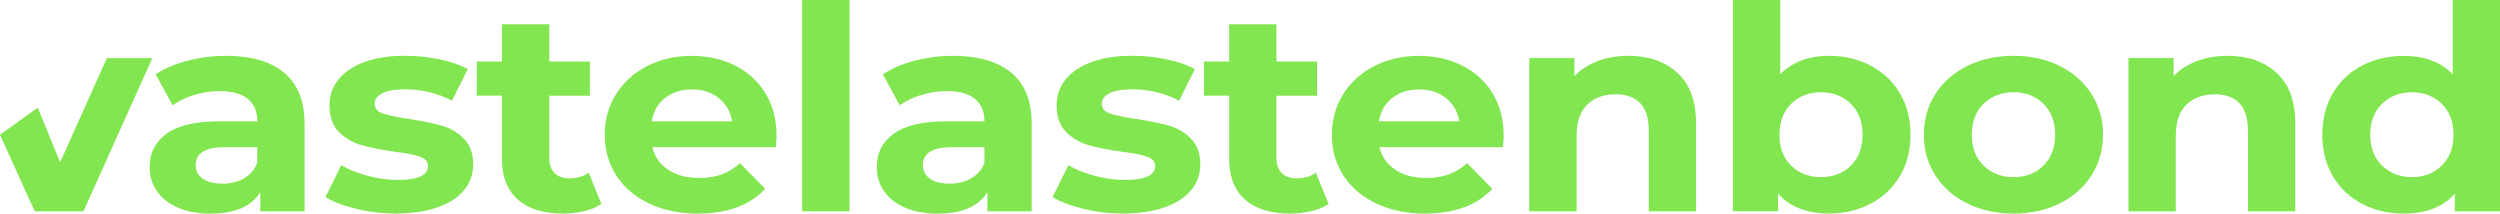
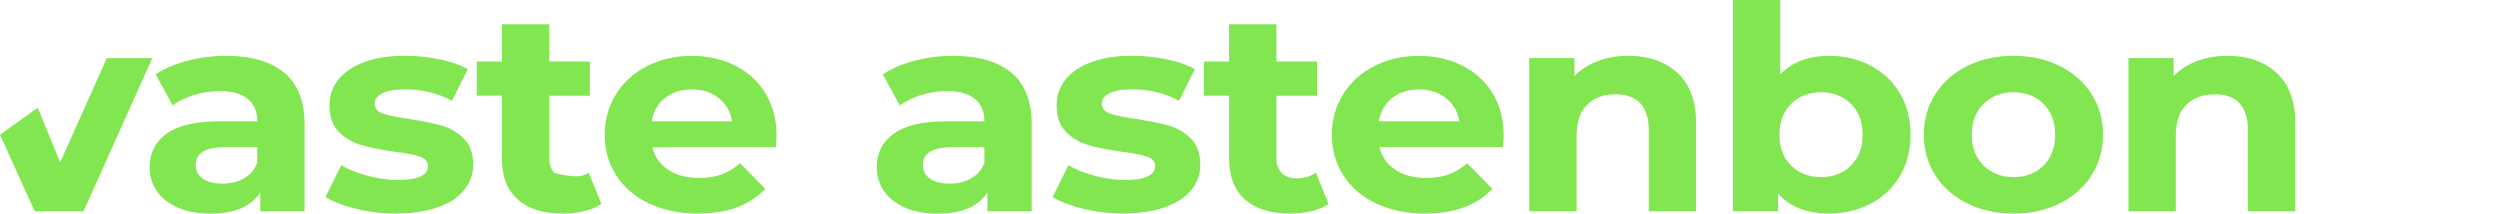
<svg xmlns="http://www.w3.org/2000/svg" width="199" height="17" viewBox="0 0 199 17" fill="none">
  <path d="M12.126 4.624L6.646 16.82H2.761L0 10.724L3.005 8.57L4.788 12.921L8.504 4.628H12.126V4.624Z" fill="#82E650" />
  <path d="M86.25 16.626C85.221 16.376 84.402 16.064 83.789 15.686L85.043 13.146C85.623 13.493 86.32 13.778 87.144 13.994C87.963 14.213 88.768 14.323 89.559 14.323C91.15 14.323 91.946 13.954 91.946 13.211C91.946 12.864 91.731 12.614 91.296 12.464C90.86 12.315 90.196 12.183 89.292 12.078C88.23 11.928 87.355 11.752 86.662 11.555C85.969 11.361 85.371 11.009 84.865 10.513C84.36 10.016 84.107 9.304 84.107 8.381C84.107 7.612 84.341 6.927 84.818 6.329C85.296 5.731 85.984 5.265 86.896 4.936C87.804 4.602 88.876 4.439 90.116 4.439C91.034 4.439 91.946 4.531 92.859 4.72C93.767 4.909 94.52 5.169 95.115 5.503L93.86 8.017C92.718 7.414 91.469 7.111 90.116 7.111C89.311 7.111 88.707 7.217 88.305 7.428C87.902 7.639 87.701 7.911 87.701 8.245C87.701 8.623 87.921 8.887 88.352 9.036C88.787 9.186 89.48 9.331 90.43 9.467C91.492 9.634 92.363 9.81 93.037 9.999C93.71 10.188 94.3 10.53 94.796 11.031C95.297 11.528 95.545 12.227 95.545 13.115C95.545 13.871 95.302 14.543 94.82 15.132C94.338 15.721 93.631 16.178 92.709 16.503C91.787 16.829 90.687 16.991 89.414 16.991C88.338 17 87.28 16.877 86.25 16.626Z" fill="#82E650" />
  <path d="M105.757 16.231C105.388 16.486 104.934 16.679 104.391 16.807C103.853 16.934 103.286 17 102.692 17C101.147 17 99.949 16.631 99.107 15.888C98.264 15.15 97.839 14.06 97.839 12.627V7.617H95.835V4.896H97.839V1.929H101.606V4.9H104.84V7.621H101.606V12.583C101.606 13.097 101.746 13.493 102.027 13.774C102.308 14.055 102.706 14.196 103.221 14.196C103.815 14.196 104.321 14.047 104.742 13.743L105.757 16.231Z" fill="#82E650" />
  <path d="M119.634 11.717H109.81C109.988 12.473 110.405 13.071 111.065 13.51C111.724 13.95 112.543 14.165 113.526 14.165C114.2 14.165 114.799 14.073 115.323 13.884C115.848 13.695 116.334 13.396 116.784 12.987L118.787 15.027C117.565 16.341 115.777 17 113.428 17C111.963 17 110.667 16.732 109.539 16.196C108.416 15.659 107.545 14.917 106.932 13.963C106.319 13.009 106.015 11.928 106.015 10.724C106.015 9.528 106.319 8.452 106.918 7.494C107.522 6.535 108.35 5.788 109.403 5.252C110.456 4.716 111.635 4.448 112.937 4.448C114.21 4.448 115.361 4.703 116.386 5.217C117.415 5.731 118.225 6.465 118.81 7.428C119.395 8.386 119.69 9.502 119.69 10.772C119.709 10.812 119.681 11.133 119.634 11.717ZM110.826 7.797C110.245 8.249 109.89 8.869 109.763 9.656H116.161C116.035 8.887 115.679 8.271 115.099 7.81C114.518 7.348 113.812 7.12 112.974 7.12C112.118 7.12 111.401 7.344 110.826 7.797Z" fill="#82E650" />
  <path d="M133.525 5.801C134.517 6.711 135.009 8.052 135.009 9.836V16.82H131.241V10.381C131.241 9.414 131.016 8.693 130.567 8.219C130.118 7.744 129.467 7.507 128.611 7.507C127.661 7.507 126.903 7.784 126.341 8.333C125.779 8.882 125.498 9.704 125.498 10.79V16.82H121.731V4.624H125.325V6.052C125.821 5.538 126.444 5.142 127.183 4.861C127.923 4.584 128.737 4.443 129.622 4.443C131.236 4.443 132.537 4.896 133.525 5.801Z" fill="#82E650" />
  <path d="M148.904 5.226C149.891 5.744 150.668 6.478 151.23 7.423C151.791 8.368 152.077 9.467 152.077 10.72C152.077 11.972 151.796 13.075 151.23 14.016C150.668 14.961 149.891 15.695 148.904 16.213C147.911 16.736 146.816 16.996 145.609 16.996C143.821 16.996 142.464 16.468 141.532 15.409V16.815H137.938V0H141.706V5.916C142.656 4.936 143.957 4.443 145.613 4.443C146.816 4.443 147.911 4.703 148.904 5.226ZM147.331 13.181C147.949 12.57 148.262 11.748 148.262 10.724C148.262 9.7 147.954 8.874 147.331 8.263C146.709 7.652 145.918 7.344 144.954 7.344C143.985 7.344 143.194 7.652 142.576 8.263C141.958 8.874 141.645 9.695 141.645 10.724C141.645 11.752 141.954 12.57 142.576 13.181C143.194 13.792 143.989 14.099 144.954 14.099C145.922 14.099 146.713 13.796 147.331 13.181Z" fill="#82E650" />
  <path d="M156.602 16.196C155.517 15.659 154.665 14.917 154.056 13.963C153.443 13.009 153.139 11.928 153.139 10.724C153.139 9.515 153.443 8.434 154.056 7.48C154.67 6.527 155.517 5.784 156.602 5.248C157.688 4.711 158.914 4.443 160.281 4.443C161.652 4.443 162.874 4.711 163.95 5.248C165.027 5.784 165.874 6.527 166.482 7.48C167.095 8.434 167.4 9.515 167.4 10.724C167.4 11.932 167.095 13.014 166.482 13.963C165.869 14.917 165.027 15.659 163.95 16.196C162.874 16.732 161.652 17 160.281 17C158.914 17 157.688 16.732 156.602 16.196ZM162.659 13.181C163.276 12.57 163.59 11.748 163.59 10.724C163.59 9.7 163.281 8.874 162.659 8.263C162.036 7.652 161.245 7.344 160.281 7.344C159.317 7.344 158.521 7.652 157.894 8.263C157.267 8.874 156.953 9.695 156.953 10.724C156.953 11.752 157.267 12.57 157.894 13.181C158.521 13.792 159.317 14.099 160.281 14.099C161.245 14.099 162.036 13.796 162.659 13.181Z" fill="#82E650" />
  <path d="M181.22 5.801C182.212 6.711 182.704 8.052 182.704 9.836V16.82H178.936V10.381C178.936 9.414 178.712 8.693 178.262 8.219C177.813 7.744 177.163 7.507 176.306 7.507C175.356 7.507 174.598 7.784 174.036 8.333C173.475 8.882 173.194 9.704 173.194 10.79V16.82H169.426V4.624H173.021V6.052C173.517 5.538 174.139 5.142 174.879 4.861C175.618 4.584 176.432 4.443 177.317 4.443C178.932 4.443 180.233 4.896 181.22 5.801Z" fill="#82E650" />
-   <path d="M199 0V16.82H195.406V15.413C194.469 16.473 193.117 17 191.348 17C190.126 17 189.017 16.745 188.03 16.231C187.037 15.717 186.265 14.983 185.699 14.033C185.137 13.08 184.856 11.976 184.856 10.724C184.856 9.471 185.137 8.368 185.699 7.414C186.26 6.461 187.037 5.731 188.03 5.217C189.017 4.703 190.126 4.448 191.348 4.448C193.005 4.448 194.301 4.94 195.237 5.92V0H199ZM194.362 13.181C194.989 12.57 195.303 11.748 195.303 10.724C195.303 9.7 194.989 8.874 194.362 8.263C193.735 7.652 192.944 7.344 191.998 7.344C191.034 7.344 190.239 7.652 189.611 8.263C188.984 8.874 188.671 9.695 188.671 10.724C188.671 11.752 188.984 12.57 189.611 13.181C190.239 13.792 191.034 14.099 191.998 14.099C192.948 14.099 193.735 13.796 194.362 13.181Z" fill="#82E650" />
  <path d="M22.629 5.793C23.705 6.689 24.243 8.047 24.243 9.862V16.82H20.719V15.303C20.008 16.437 18.693 17.004 16.76 17.004C15.763 17.004 14.897 16.846 14.167 16.53C13.432 16.213 12.875 15.774 12.492 15.216C12.103 14.657 11.911 14.02 11.911 13.308C11.911 12.174 12.365 11.286 13.273 10.632C14.181 9.981 15.585 9.656 17.485 9.656H20.48C20.48 8.887 20.232 8.293 19.732 7.876C19.231 7.463 18.482 7.252 17.485 7.252C16.793 7.252 16.114 7.357 15.445 7.559C14.775 7.766 14.209 8.043 13.741 8.386L12.393 5.916C13.1 5.45 13.947 5.085 14.939 4.83C15.931 4.571 16.947 4.443 17.991 4.443C20.003 4.443 21.548 4.896 22.629 5.793ZM19.413 14.2C19.914 13.919 20.265 13.51 20.476 12.965V11.717H17.892C16.348 11.717 15.576 12.192 15.576 13.146C15.576 13.598 15.768 13.959 16.142 14.222C16.521 14.486 17.041 14.618 17.701 14.618C18.346 14.622 18.917 14.482 19.413 14.2Z" fill="#82E650" />
  <path d="M28.371 16.626C27.341 16.376 26.522 16.064 25.909 15.686L27.163 13.146C27.744 13.493 28.441 13.778 29.265 13.994C30.084 14.213 30.889 14.323 31.68 14.323C33.271 14.323 34.067 13.954 34.067 13.211C34.067 12.864 33.851 12.614 33.416 12.464C32.981 12.315 32.316 12.183 31.413 12.078C30.351 11.928 29.476 11.752 28.783 11.555C28.09 11.361 27.491 11.009 26.986 10.513C26.48 10.016 26.227 9.304 26.227 8.381C26.227 7.612 26.461 6.927 26.939 6.329C27.416 5.731 28.104 5.265 29.017 4.936C29.925 4.602 30.997 4.439 32.237 4.439C33.154 4.439 34.067 4.531 34.979 4.72C35.887 4.909 36.641 5.169 37.235 5.503L35.981 8.017C34.839 7.414 33.589 7.111 32.237 7.111C31.432 7.111 30.828 7.217 30.425 7.428C30.023 7.639 29.822 7.911 29.822 8.245C29.822 8.623 30.042 8.887 30.472 9.036C30.908 9.186 31.6 9.331 32.55 9.467C33.613 9.634 34.483 9.81 35.157 9.999C35.831 10.188 36.421 10.53 36.917 11.031C37.418 11.528 37.666 12.227 37.666 13.115C37.666 13.871 37.422 14.543 36.94 15.132C36.458 15.721 35.752 16.178 34.83 16.503C33.903 16.829 32.808 16.991 31.535 16.991C30.454 17 29.401 16.877 28.371 16.626Z" fill="#82E650" />
-   <path d="M47.873 16.231C47.503 16.486 47.049 16.679 46.507 16.807C45.968 16.934 45.402 17 44.808 17C43.263 17 42.065 16.631 41.223 15.888C40.38 15.15 39.954 14.06 39.954 12.627V7.617H37.951V4.896H39.954V1.929H43.722V4.9H46.956V7.621H43.722V12.583C43.722 13.097 43.862 13.493 44.143 13.774C44.424 14.055 44.822 14.196 45.337 14.196C45.931 14.196 46.436 14.047 46.858 13.743L47.873 16.231Z" fill="#82E650" />
+   <path d="M47.873 16.231C47.503 16.486 47.049 16.679 46.507 16.807C45.968 16.934 45.402 17 44.808 17C43.263 17 42.065 16.631 41.223 15.888C40.38 15.15 39.954 14.06 39.954 12.627V7.617H37.951V4.896H39.954V1.929H43.722V4.9H46.956V7.621H43.722V12.583C43.722 13.097 43.862 13.493 44.143 13.774C45.931 14.196 46.436 14.047 46.858 13.743L47.873 16.231Z" fill="#82E650" />
  <path d="M61.755 11.717H51.931C52.109 12.473 52.525 13.071 53.185 13.51C53.845 13.95 54.664 14.165 55.647 14.165C56.321 14.165 56.92 14.073 57.444 13.884C57.968 13.695 58.455 13.396 58.904 12.987L60.907 15.027C59.686 16.341 57.898 17 55.549 17C54.084 17 52.787 16.732 51.659 16.196C50.536 15.659 49.666 14.917 49.053 13.963C48.44 13.009 48.135 11.928 48.135 10.724C48.135 9.528 48.44 8.452 49.038 7.494C49.642 6.535 50.471 5.788 51.524 5.252C52.577 4.716 53.756 4.448 55.057 4.448C56.33 4.448 57.481 4.703 58.507 5.217C59.536 5.731 60.346 6.465 60.931 7.428C61.516 8.386 61.811 9.502 61.811 10.772C61.825 10.812 61.801 11.133 61.755 11.717ZM52.942 7.797C52.361 8.249 52.006 8.869 51.879 9.656H58.277C58.151 8.887 57.795 8.271 57.215 7.81C56.634 7.348 55.928 7.12 55.09 7.12C54.238 7.12 53.522 7.344 52.942 7.797Z" fill="#82E650" />
-   <path d="M63.851 0H67.619V16.82H63.851V0Z" fill="#82E650" />
  <path d="M80.508 5.793C81.585 6.689 82.123 8.047 82.123 9.862V16.82H78.599V15.303C77.887 16.437 76.572 17.004 74.639 17.004C73.642 17.004 72.776 16.846 72.046 16.53C71.312 16.213 70.755 15.774 70.371 15.216C69.982 14.657 69.79 14.02 69.79 13.308C69.79 12.174 70.245 11.286 71.153 10.632C72.06 9.981 73.464 9.656 75.365 9.656H78.36C78.36 8.887 78.112 8.293 77.611 7.876C77.11 7.463 76.362 7.252 75.365 7.252C74.672 7.252 73.993 7.357 73.324 7.559C72.655 7.766 72.088 8.043 71.625 8.386L70.273 5.916C70.984 5.45 71.831 5.085 72.819 4.83C73.811 4.571 74.826 4.443 75.87 4.443C77.882 4.443 79.432 4.896 80.508 5.793ZM77.297 14.2C77.798 13.919 78.149 13.51 78.36 12.965V11.717H75.776C74.232 11.717 73.46 12.192 73.46 13.146C73.46 13.598 73.652 13.959 74.026 14.222C74.405 14.486 74.925 14.618 75.585 14.618C76.226 14.622 76.797 14.482 77.297 14.2Z" fill="#82E650" />
</svg>